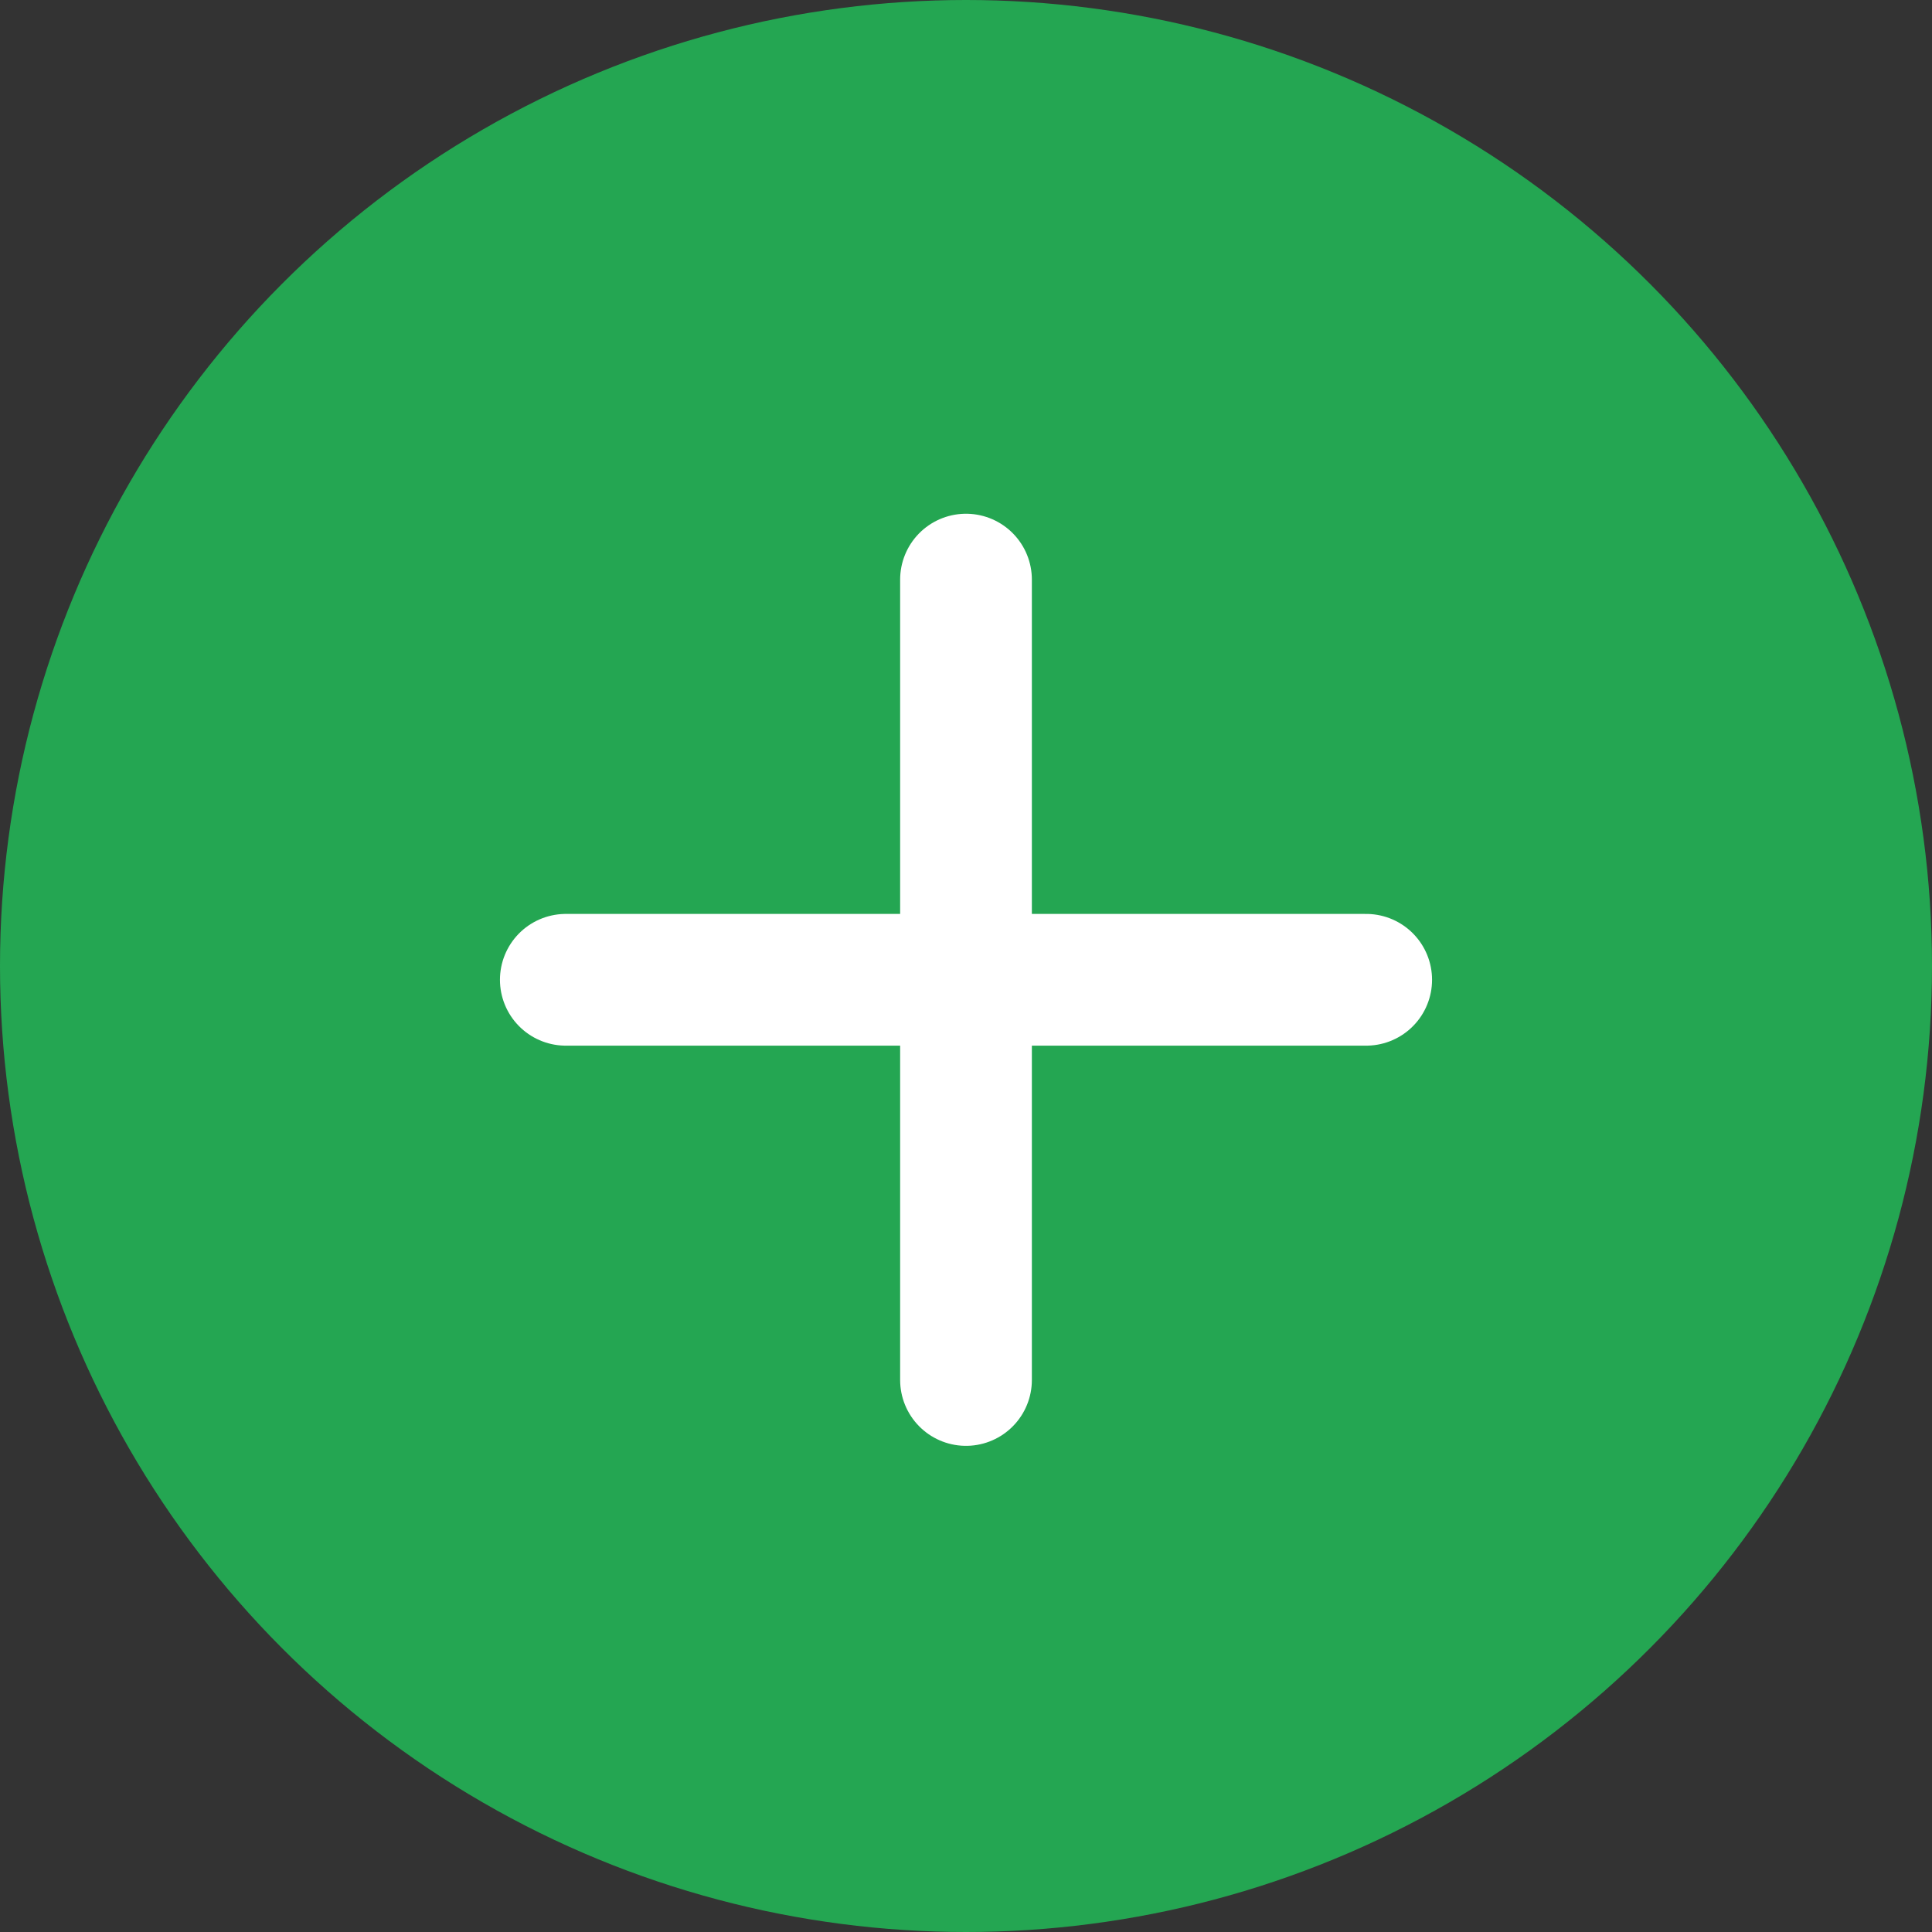
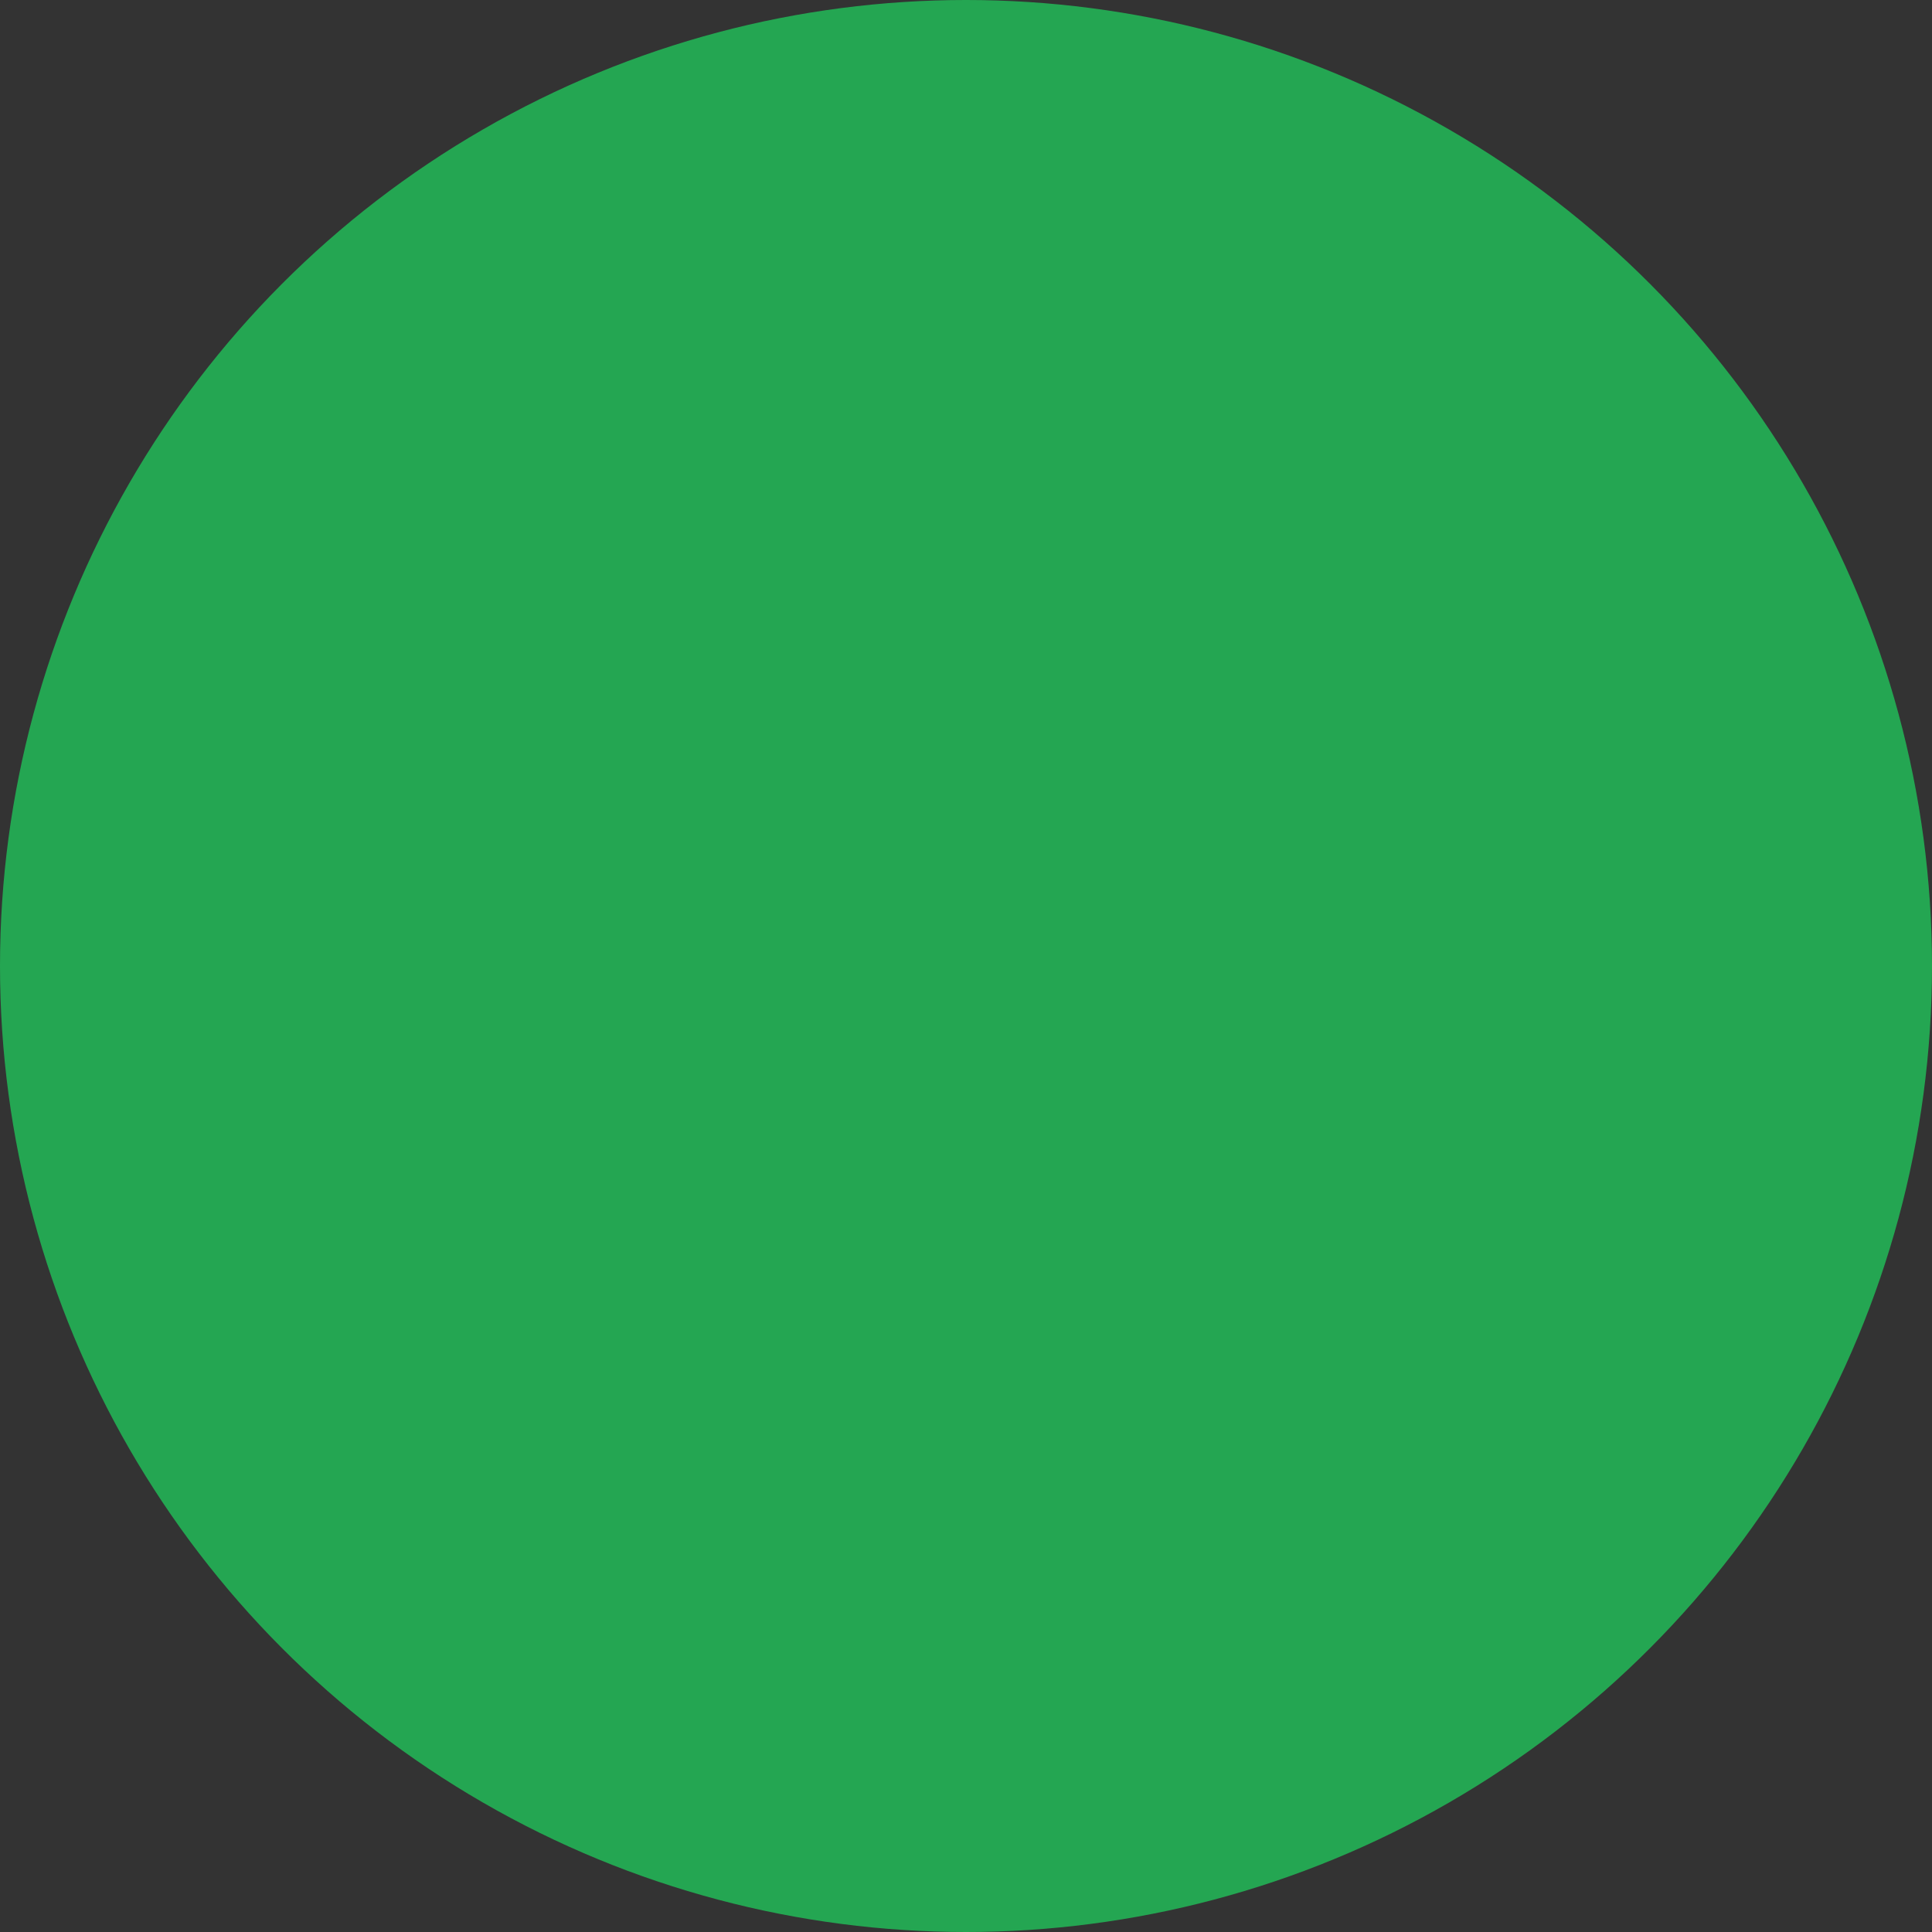
<svg xmlns="http://www.w3.org/2000/svg" width="22" height="22" viewBox="0 0 22 22">
  <rect x="0" y="0" width="22" height="22" fill="#333333" stroke="none" />
  <g fill="none" fill-rule="evenodd">
    <circle cx="11" cy="11" r="11" fill="#24a652" />
    <g stroke="#FFF" stroke-linecap="round" stroke-linejoin="round" stroke-width="1.5">
-       <path d="M11 6.6v9.114M6.443 11.157h9.114" />
-     </g>
+       </g>
  </g>
</svg>